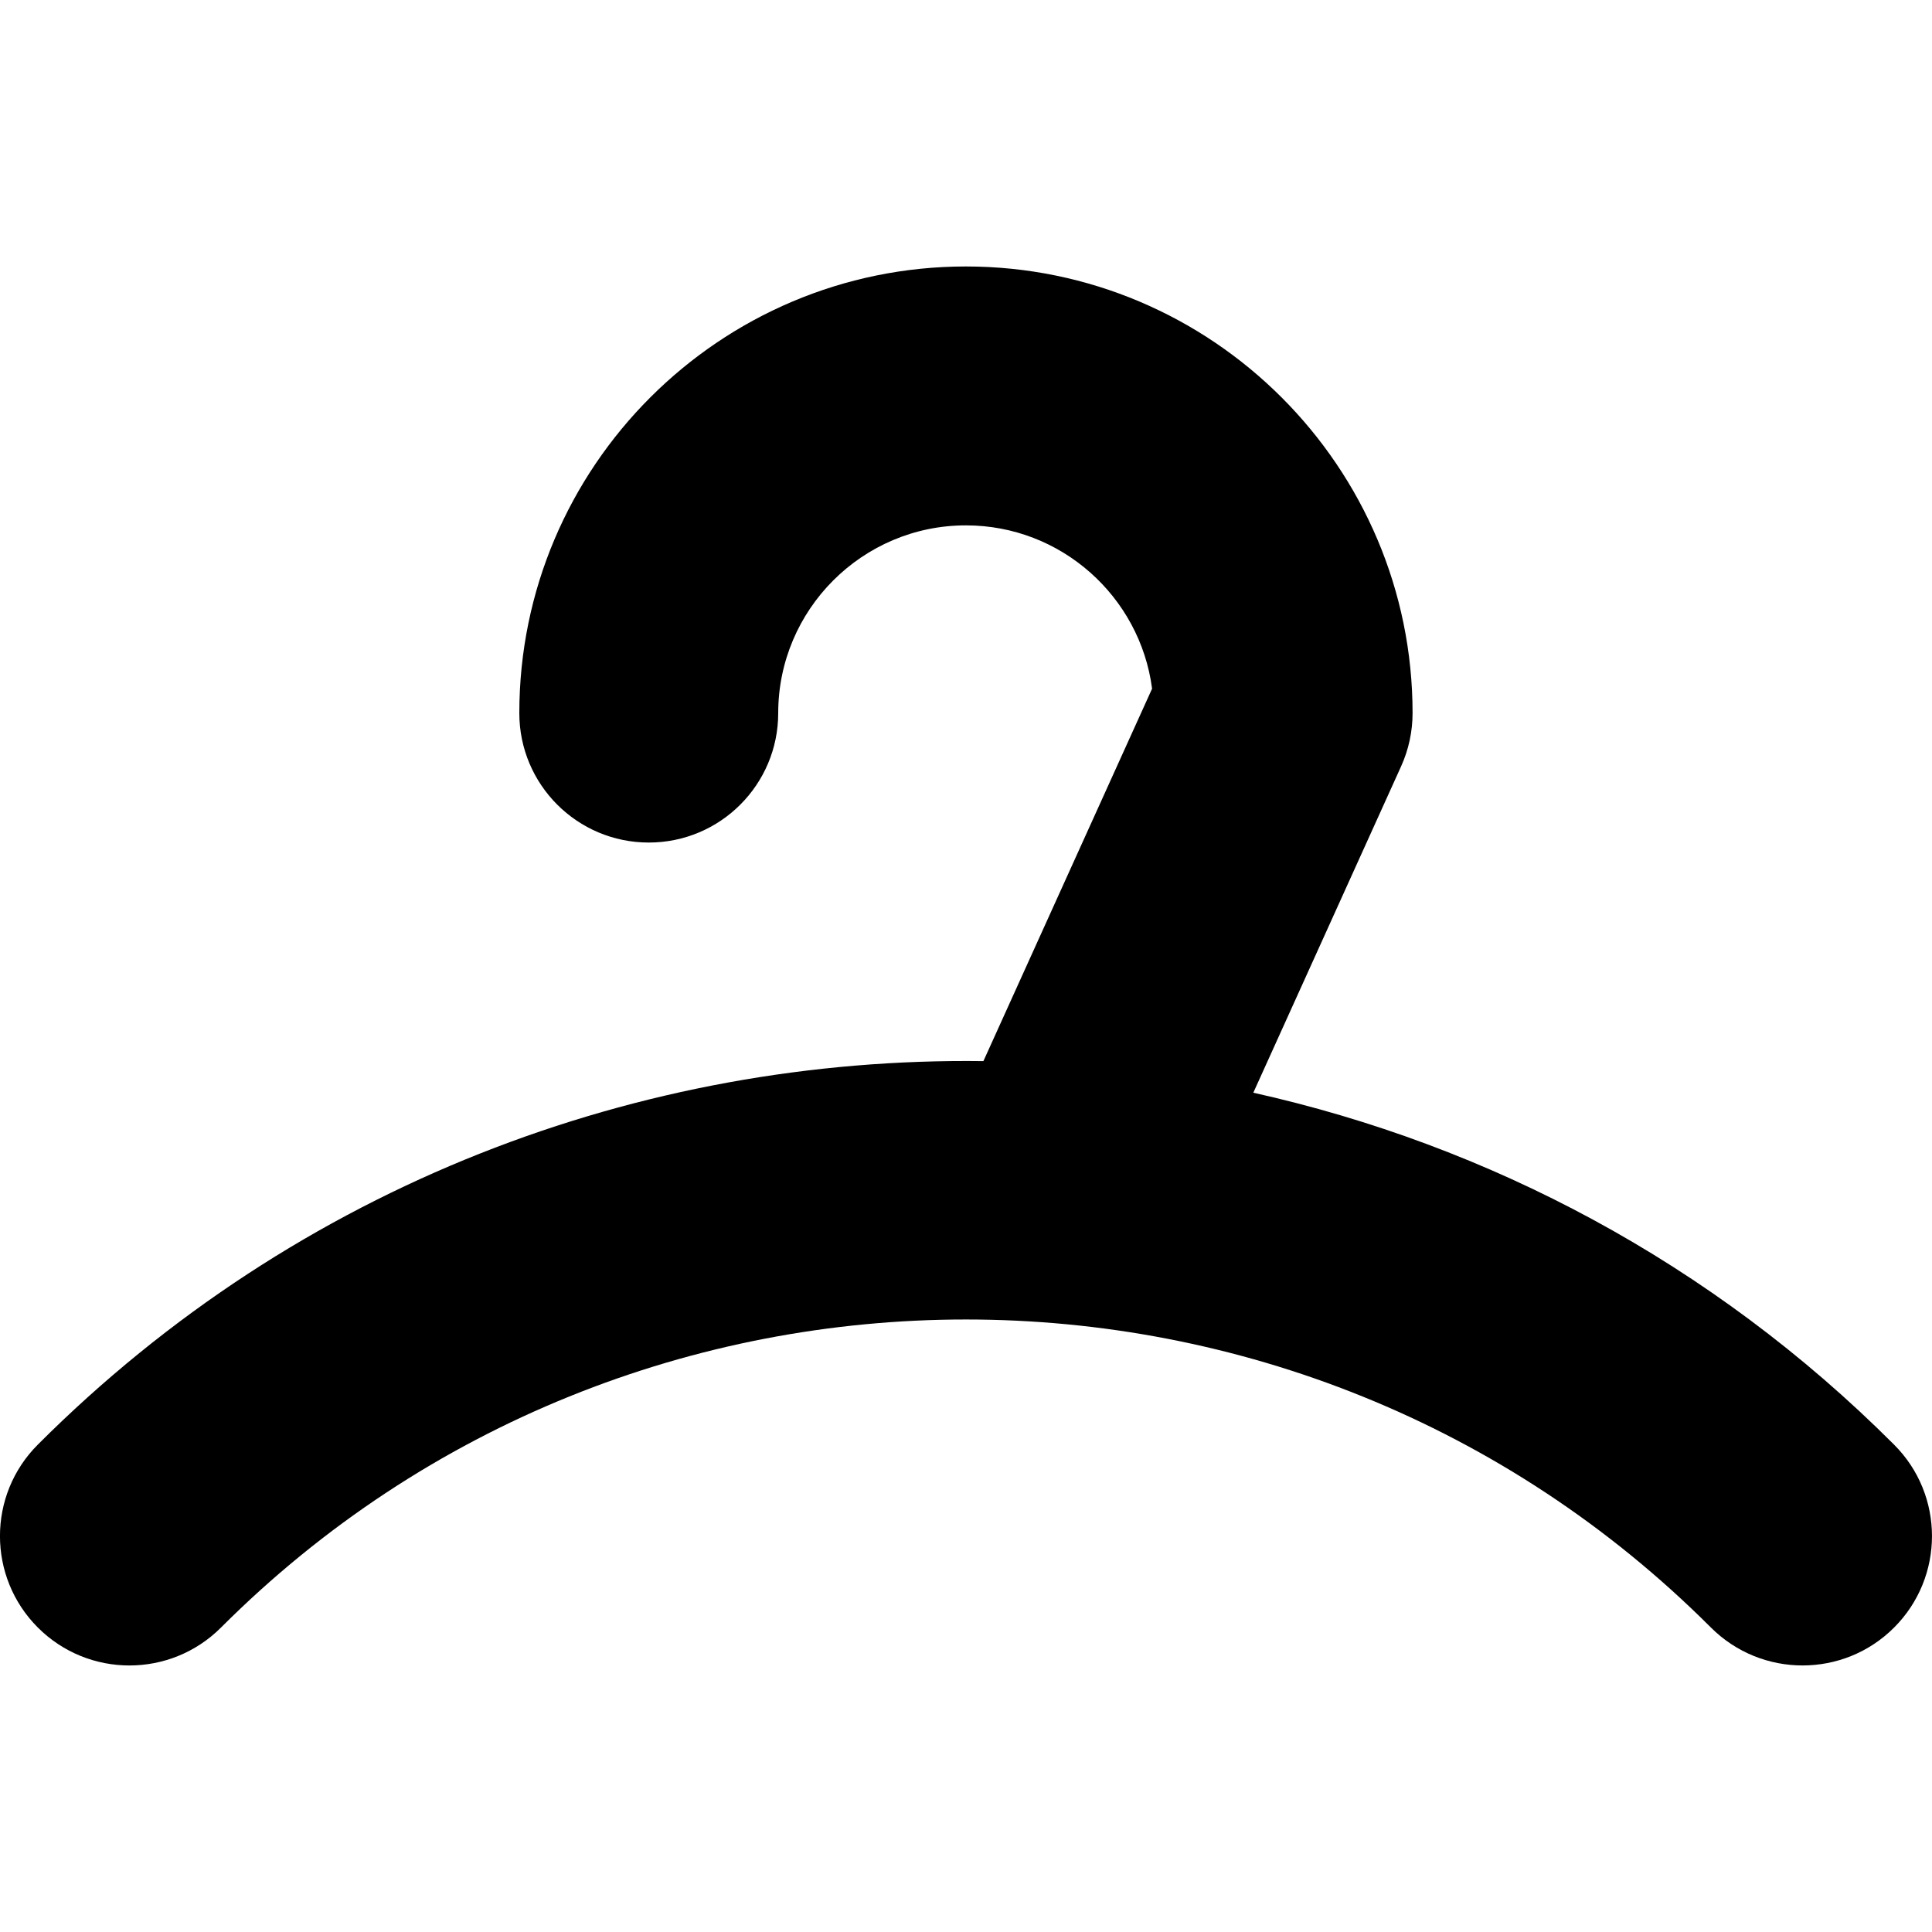
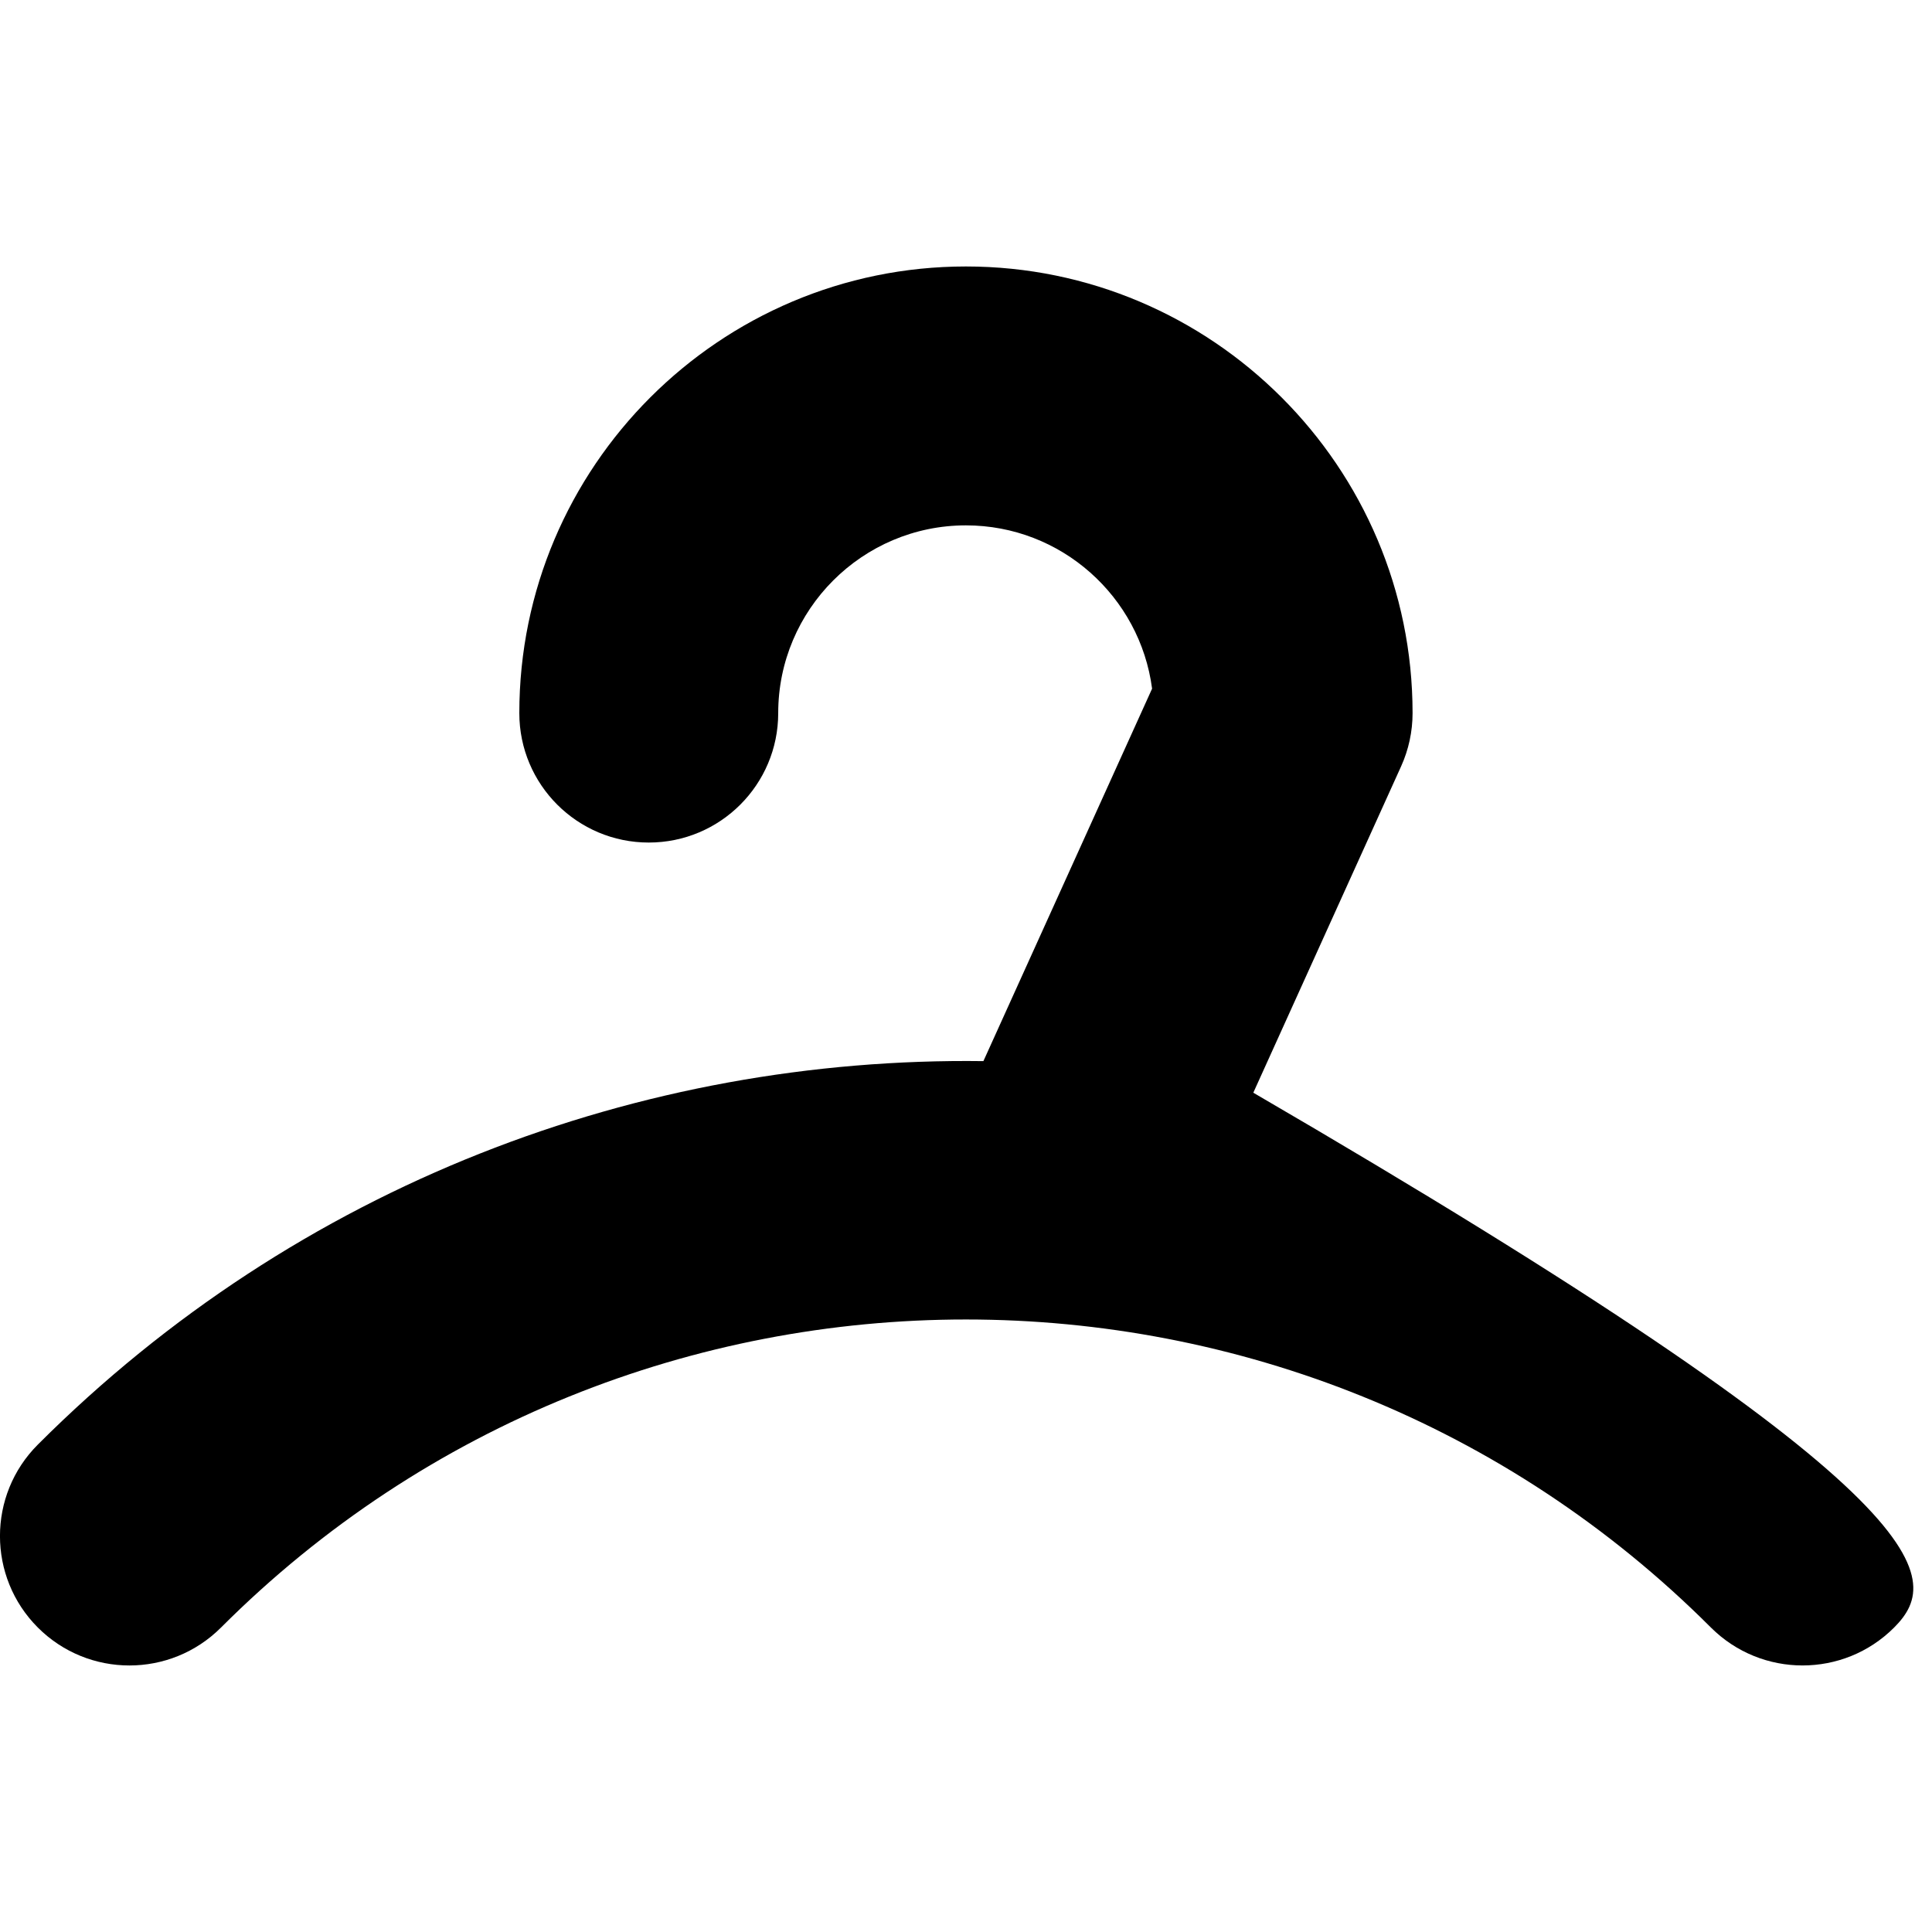
<svg xmlns="http://www.w3.org/2000/svg" fill="#000000" version="1.1" id="Capa_1" width="800px" height="800px" viewBox="0 0 52.237 52.238" xml:space="preserve">
  <g>
-     <path d="M51.212,44.007c-0.684,0.684-1.579,1.024-2.475,1.024c-0.896,0-1.791-0.342-2.476-1.024   c-11.105-11.106-29.18-11.108-40.287,0c-1.367,1.366-3.583,1.366-4.95,0c-1.367-1.367-1.367-3.584,0-4.949   c7.038-7.039,16.321-10.489,25.565-10.367l4.561-10.071c-0.325-2.488-2.458-4.415-5.033-4.415c-2.799,0-5.076,2.277-5.076,5.076   c0,1.933-1.567,3.5-3.5,3.5c-1.933,0-3.5-1.567-3.5-3.5c0-6.659,5.417-12.076,12.076-12.076c6.659,0,12.076,5.417,12.076,12.076   c0,0.498-0.106,0.99-0.312,1.444l-3.994,8.82c6.353,1.416,12.391,4.58,17.323,9.514C52.579,40.423,52.579,42.64,51.212,44.007z" />
+     <path d="M51.212,44.007c-0.684,0.684-1.579,1.024-2.475,1.024c-0.896,0-1.791-0.342-2.476-1.024   c-11.105-11.106-29.18-11.108-40.287,0c-1.367,1.366-3.583,1.366-4.95,0c-1.367-1.367-1.367-3.584,0-4.949   c7.038-7.039,16.321-10.489,25.565-10.367l4.561-10.071c-0.325-2.488-2.458-4.415-5.033-4.415c-2.799,0-5.076,2.277-5.076,5.076   c0,1.933-1.567,3.5-3.5,3.5c-1.933,0-3.5-1.567-3.5-3.5c0-6.659,5.417-12.076,12.076-12.076c6.659,0,12.076,5.417,12.076,12.076   c0,0.498-0.106,0.99-0.312,1.444l-3.994,8.82C52.579,40.423,52.579,42.64,51.212,44.007z" />
  </g>
</svg>